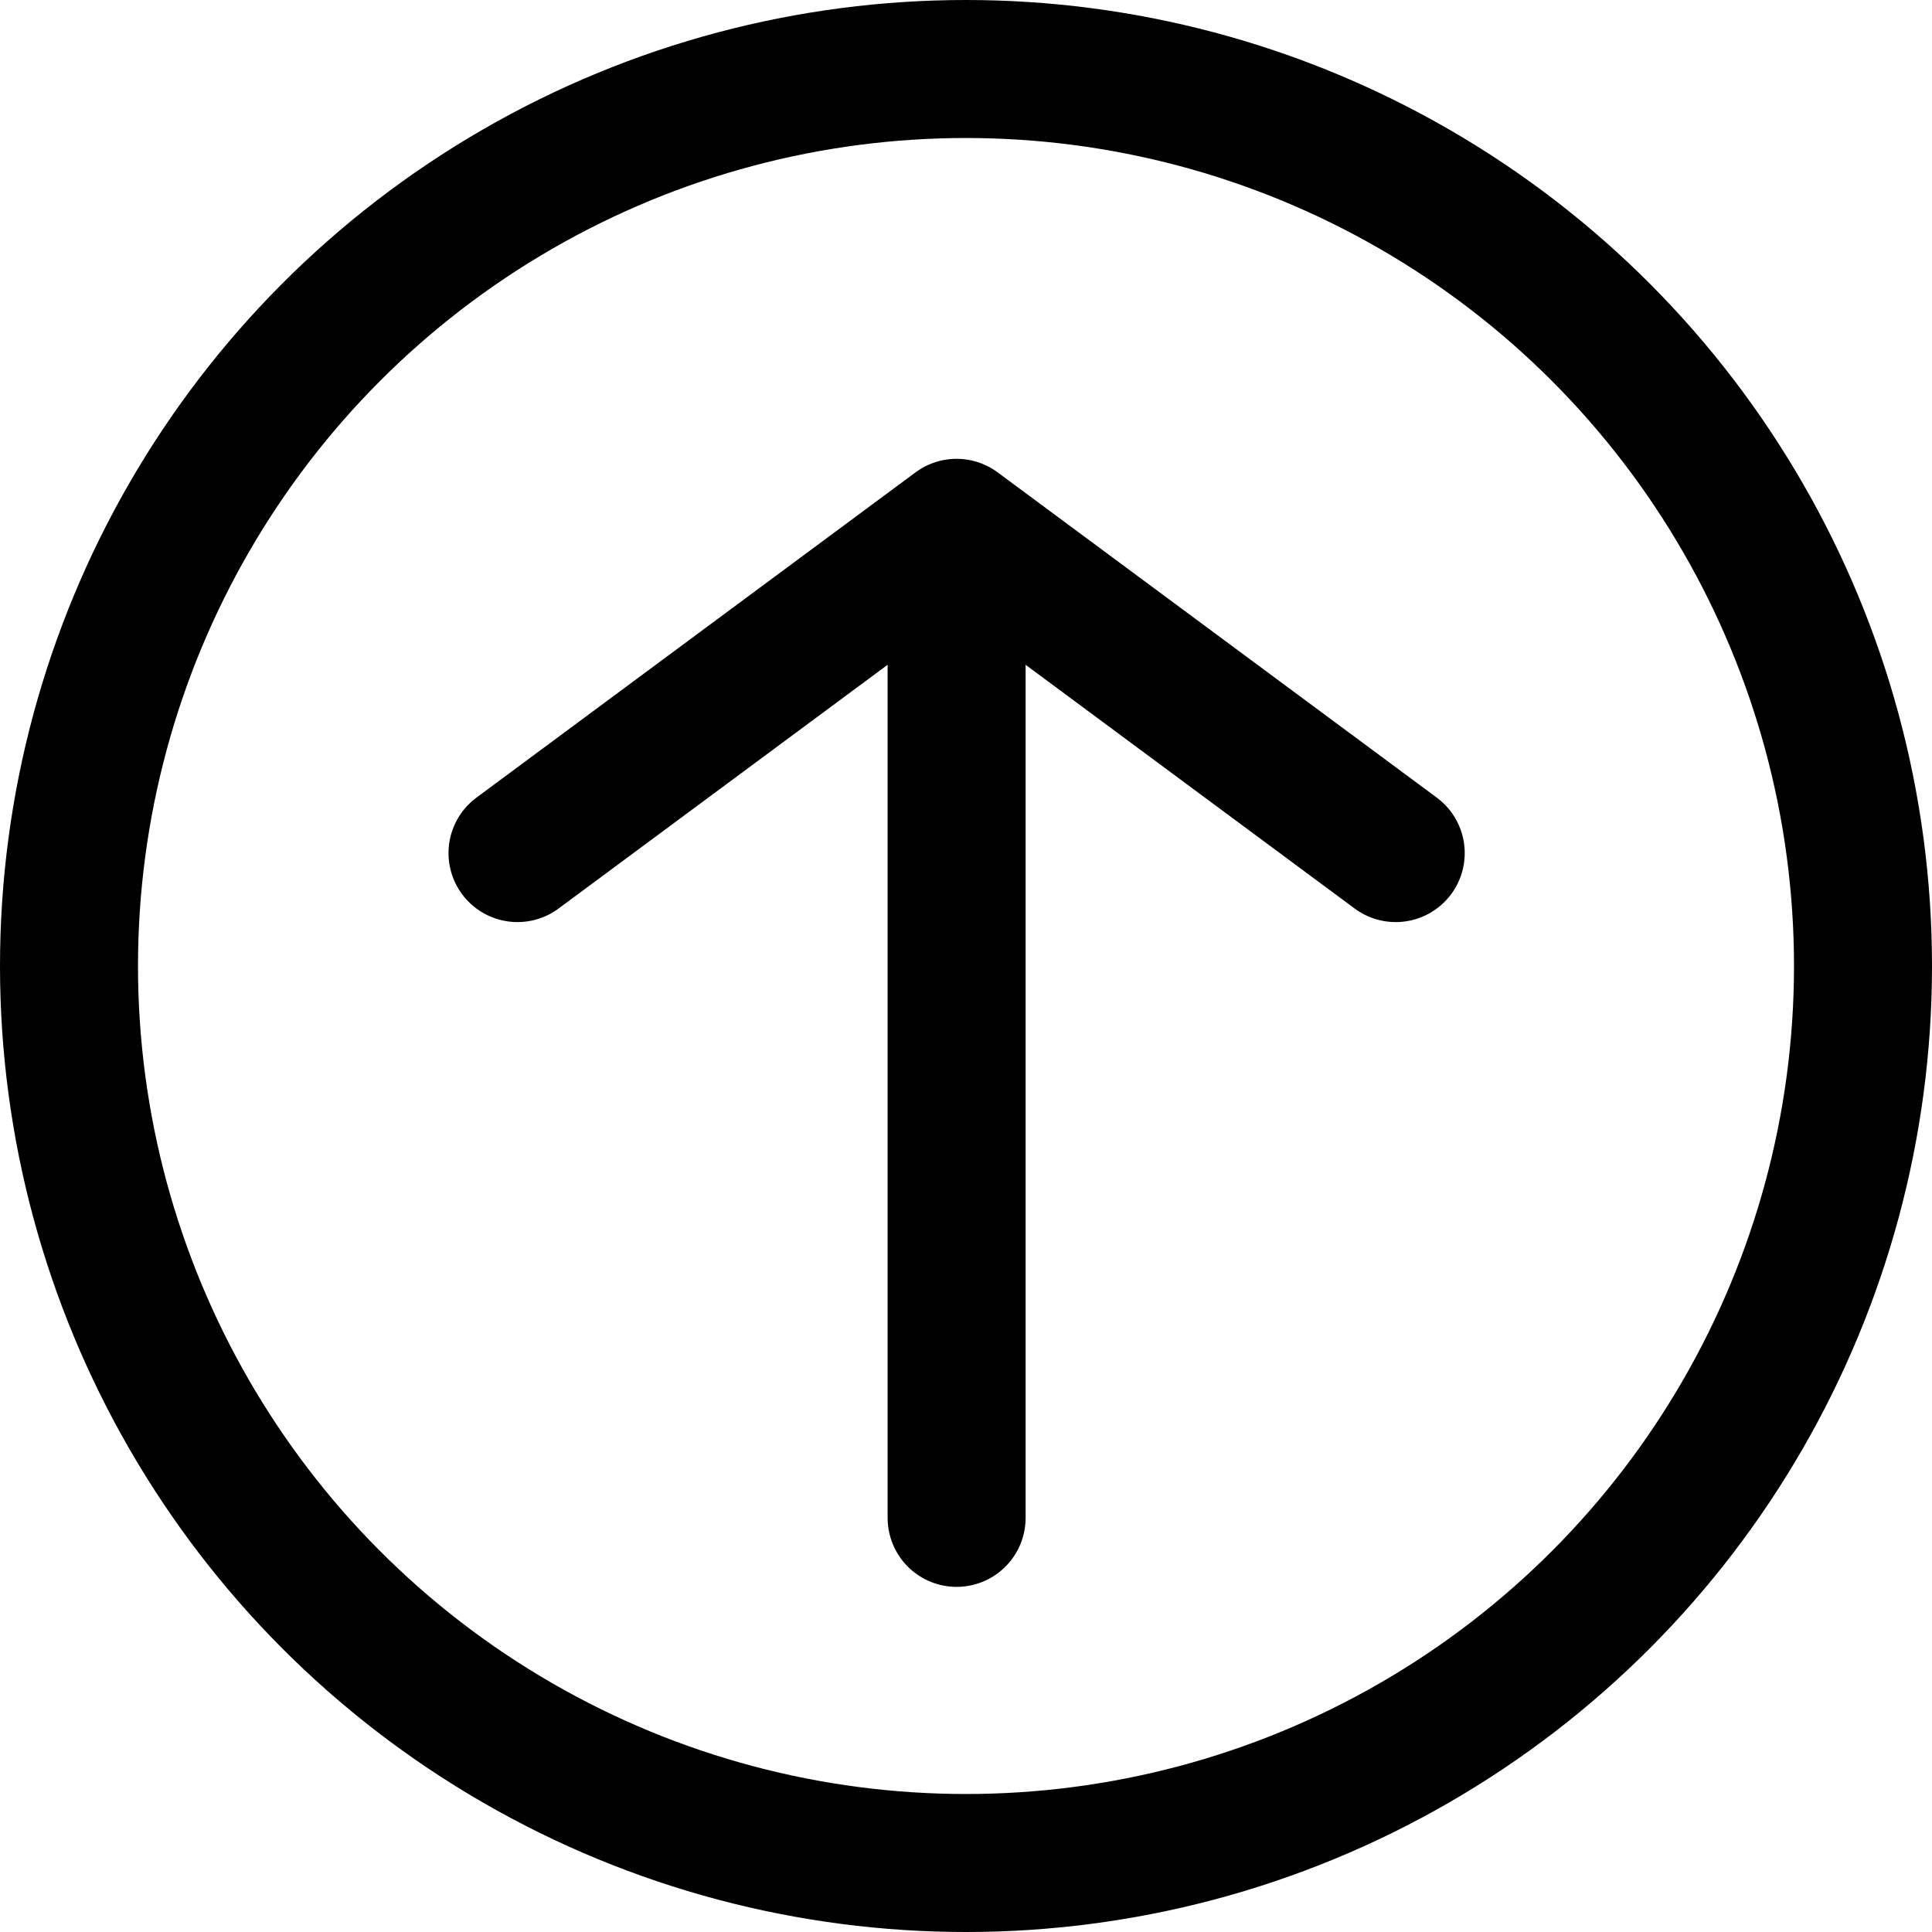
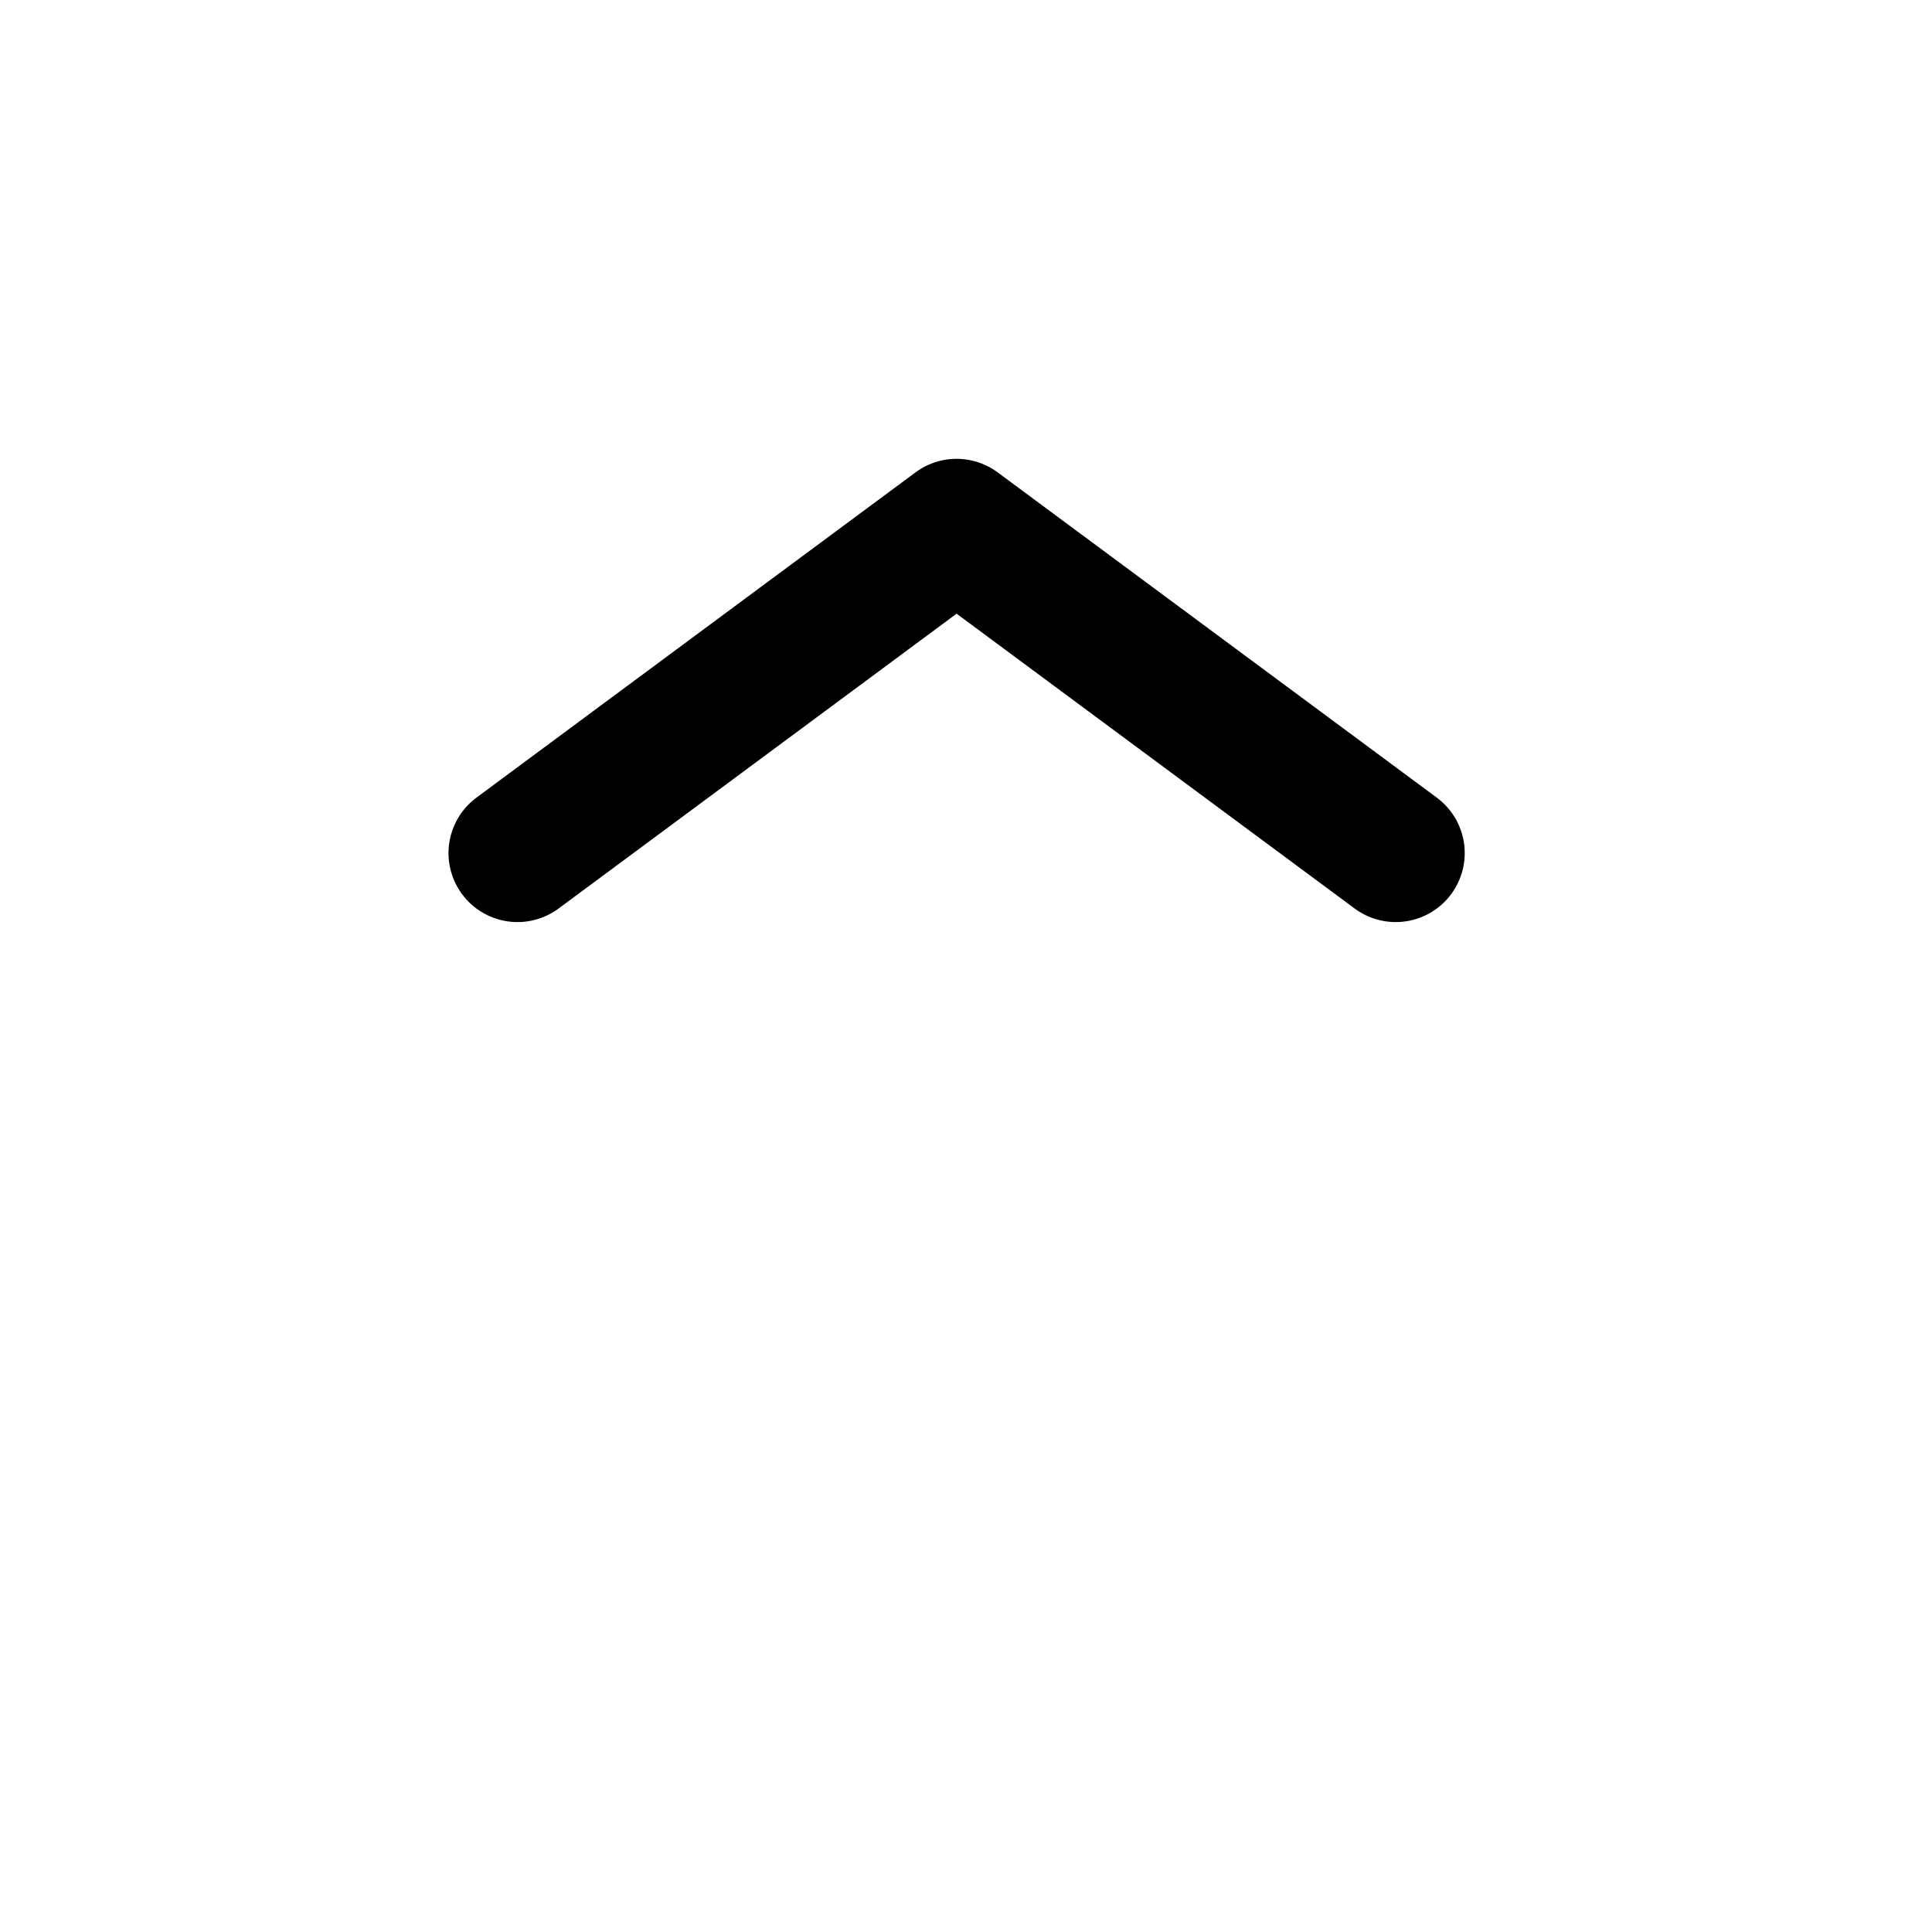
<svg xmlns="http://www.w3.org/2000/svg" width="56" height="56" viewBox="0 0 56 56">
  <g id="Button_Nach_oben" data-name="Button Nach oben" transform="translate(-10401 4675)">
    <g id="Pfeil_hoch" data-name="Pfeil hoch" transform="translate(2.726 -14.26)">
      <path id="Pfad_530" data-name="Pfad 530" d="M0,0,15.666,2.333,18,18" transform="translate(10413.274 -4636.013) rotate(-45)" fill="none" stroke="#000" stroke-linecap="round" stroke-linejoin="round" stroke-width="4" />
-       <line id="Linie_2" data-name="Linie 2" x1="28" transform="translate(10426.002 -4616.744) rotate(-90)" fill="none" stroke="#000" stroke-linecap="round" stroke-linejoin="round" stroke-width="4" />
    </g>
    <g id="Ellipse_10" data-name="Ellipse 10" transform="translate(10401 -4675)" fill="none" stroke="#000" stroke-width="4">
      <circle cx="28" cy="28" r="28" stroke="none" />
-       <circle cx="28" cy="28" r="26" fill="none" />
    </g>
    <circle id="Ellipse_11" data-name="Ellipse 11" cx="28" cy="28" r="28" transform="translate(10401 -4675)" fill="#fff" opacity="0" />
  </g>
</svg>